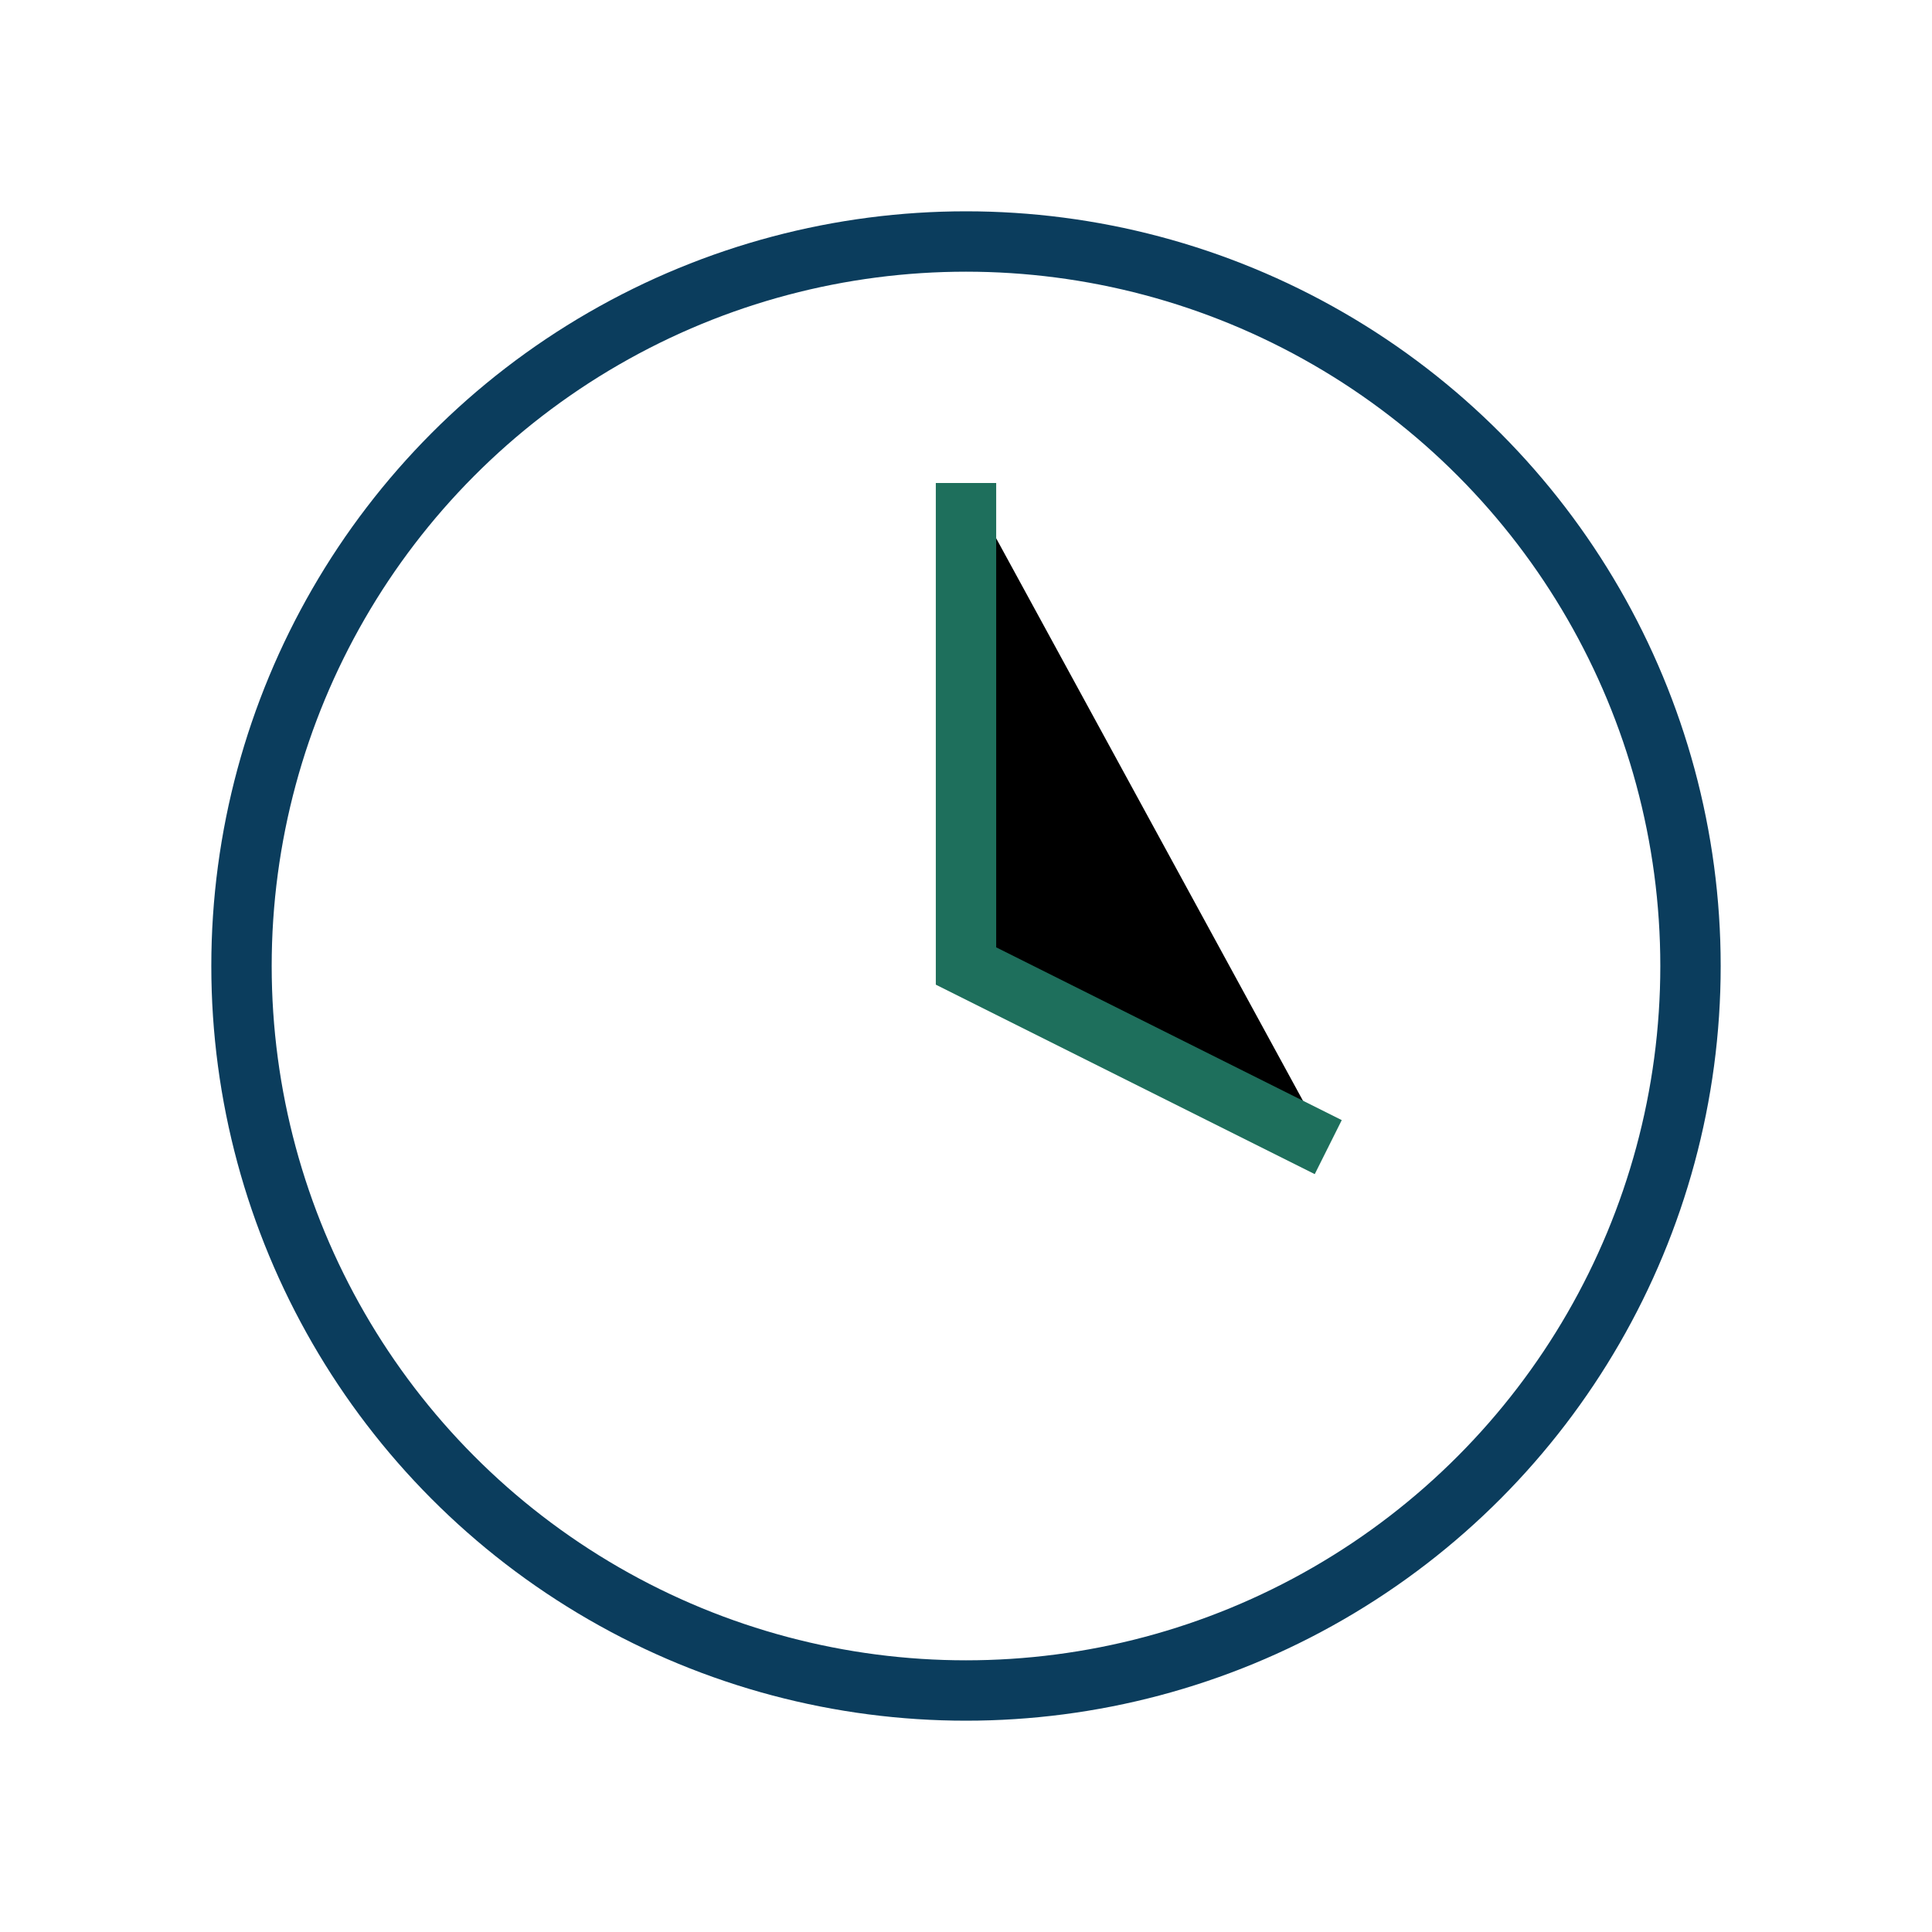
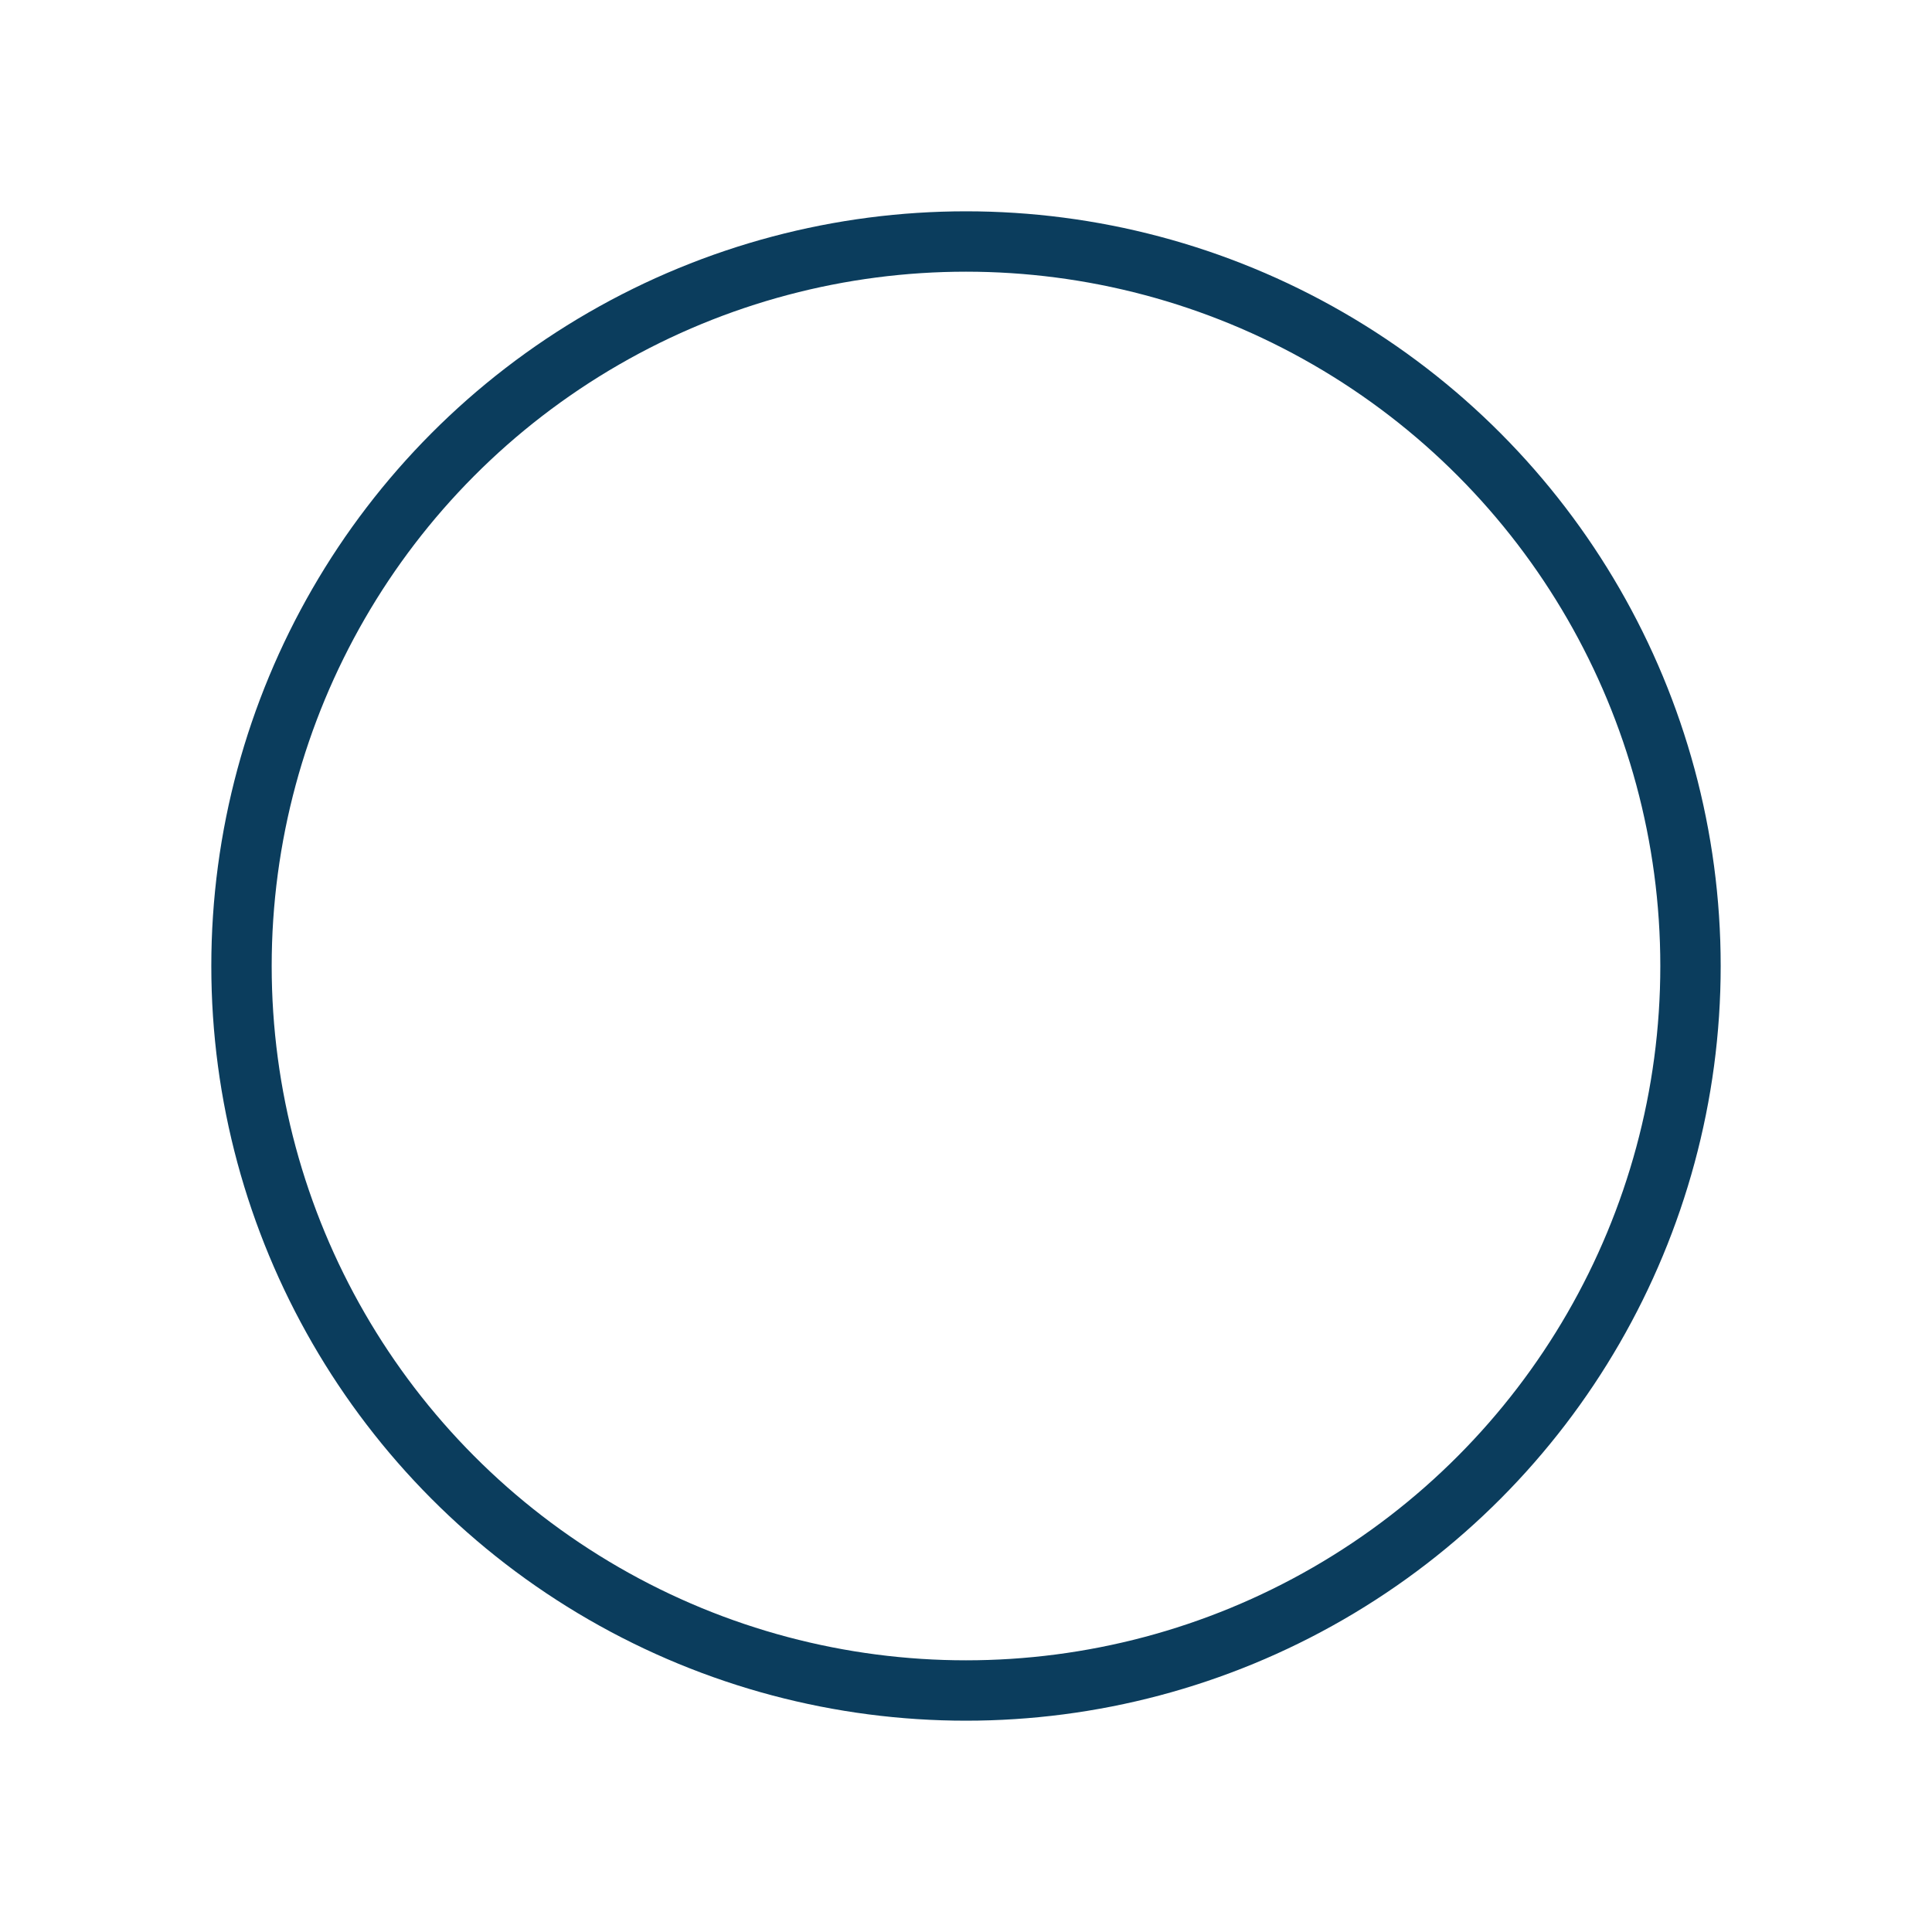
<svg xmlns="http://www.w3.org/2000/svg" width="32" height="32" viewBox="0 0 32 32">
  <circle cx="16" cy="16" r="12" fill="none" stroke="#0B3D5D" />
-   <path d="M16 8v8l6 3" stroke="#1E6F5C" />
</svg>